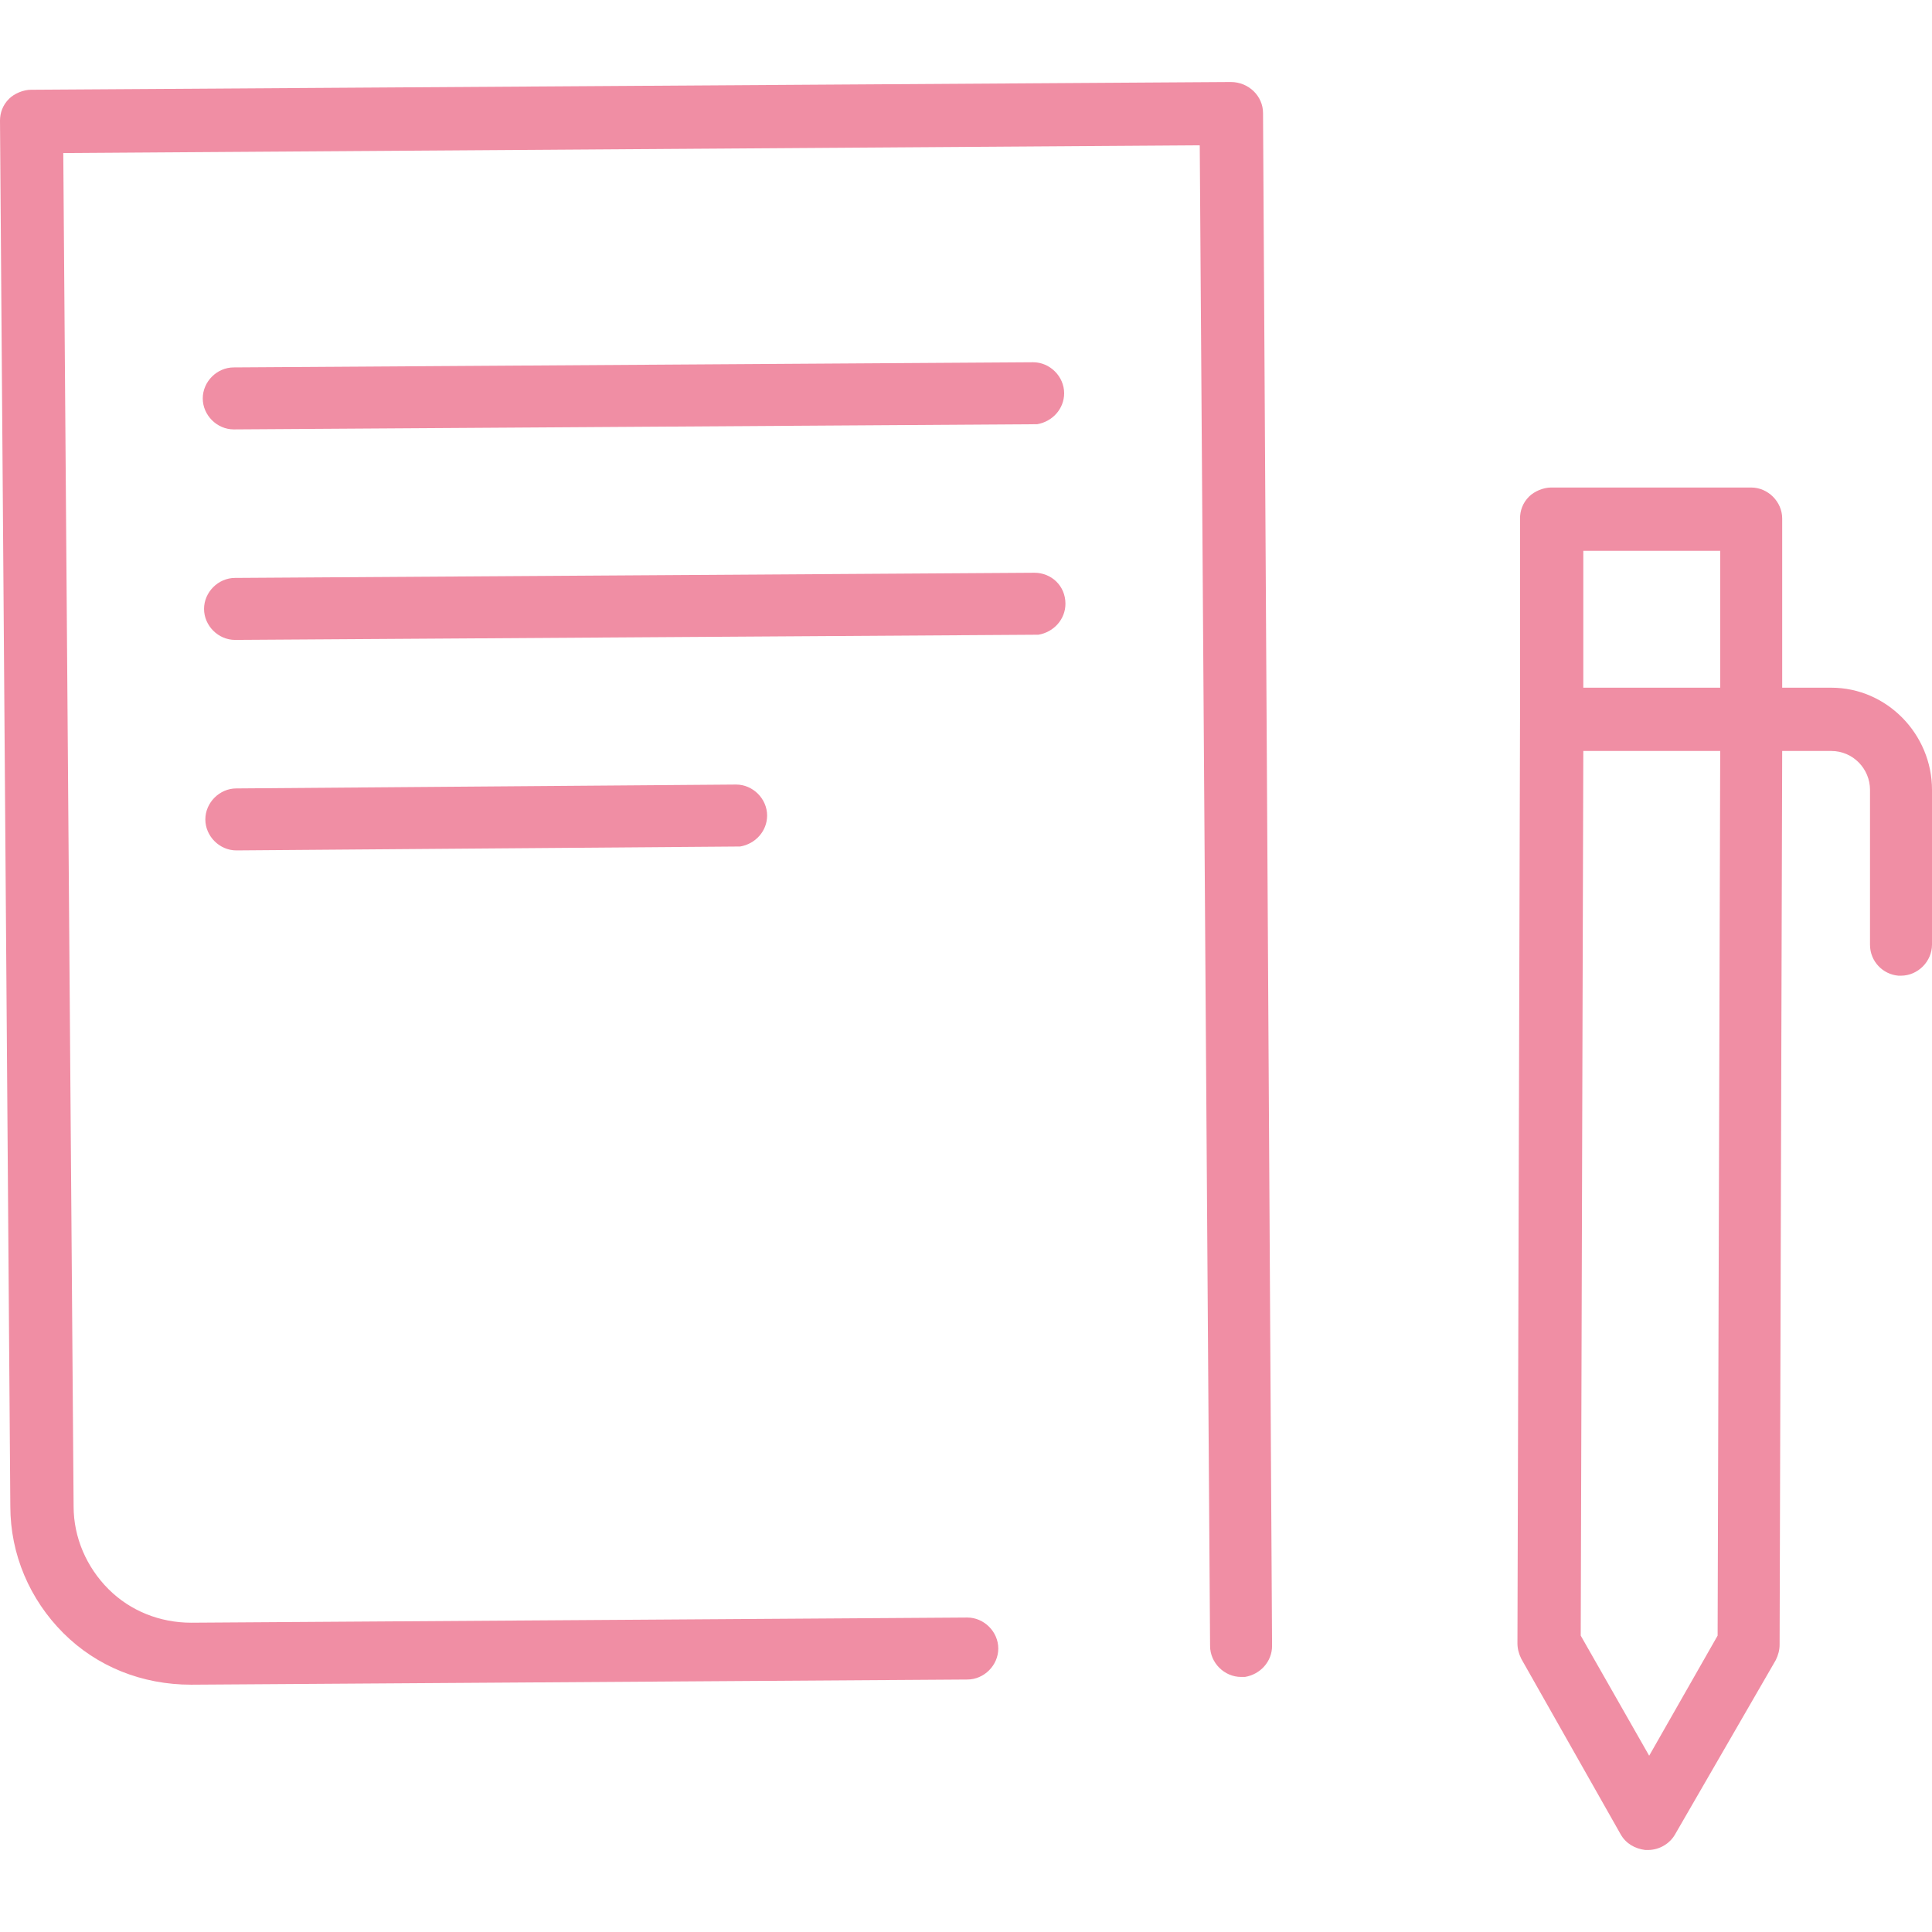
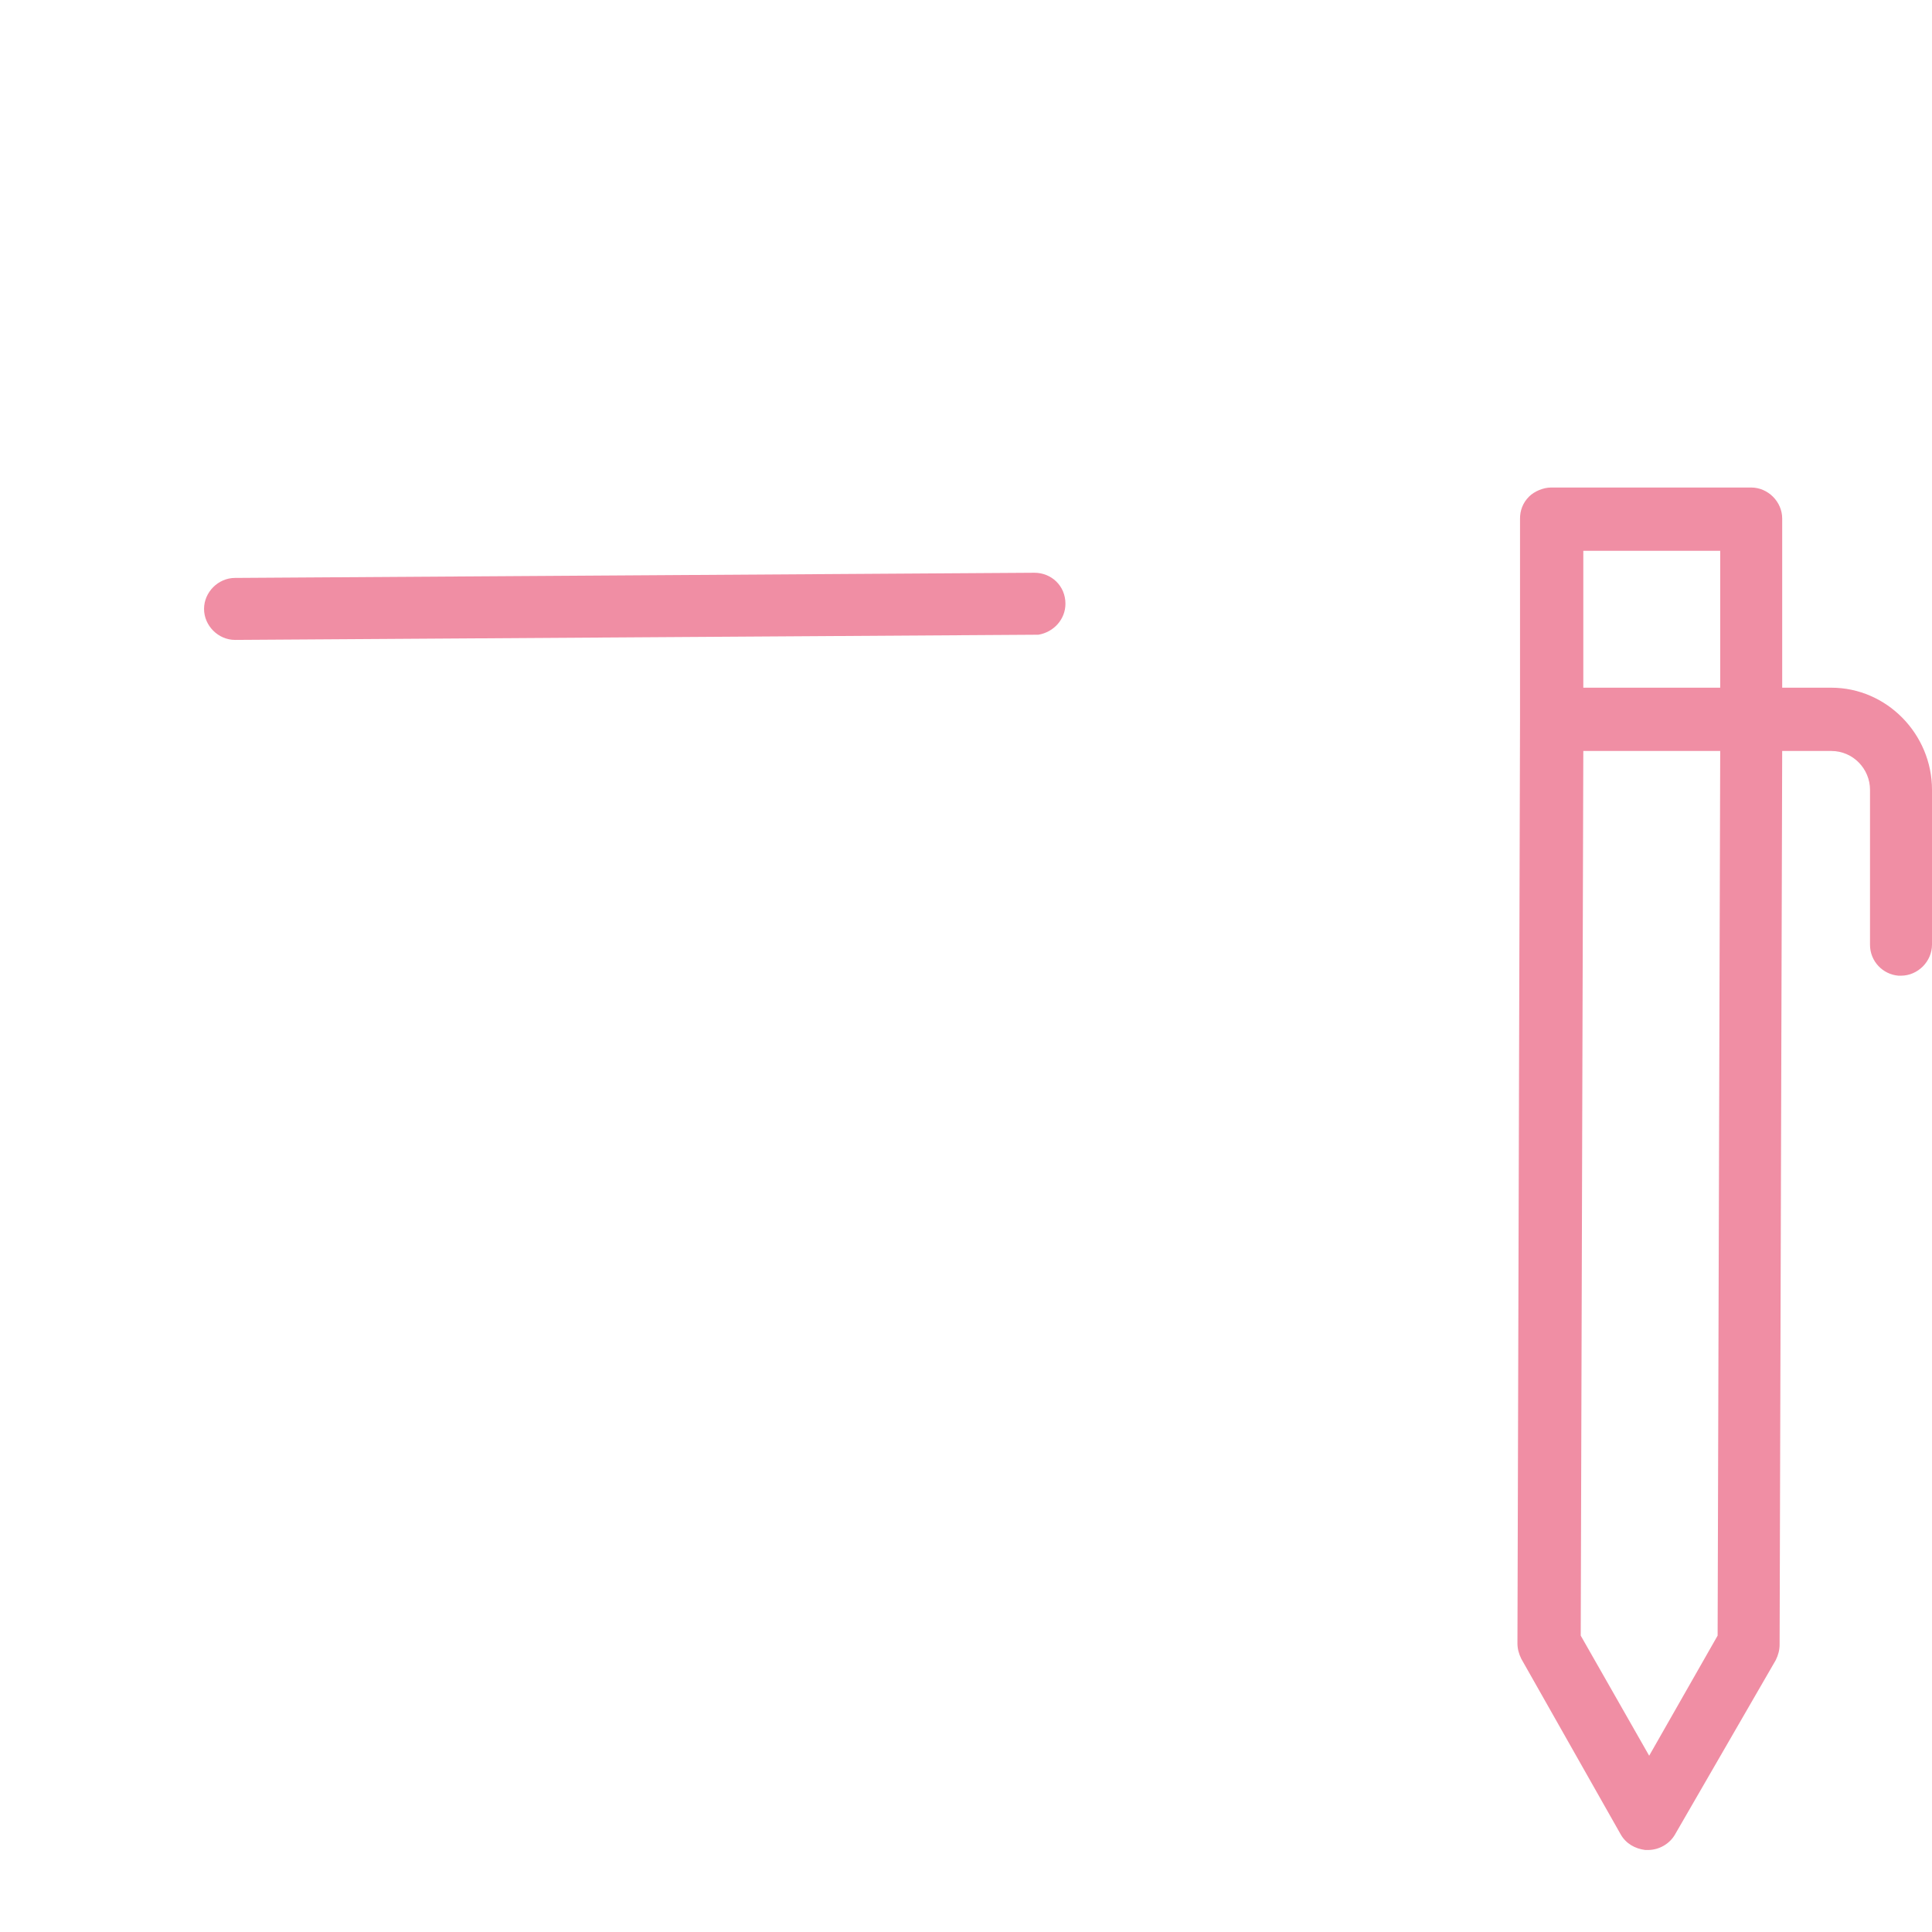
<svg xmlns="http://www.w3.org/2000/svg" preserveAspectRatio="xMidYMid meet" data-bbox="30.2 29.1 149.6 136.9" width="200" height="200" viewBox="30.2 29.1 149.6 136.9" data-type="color" aria-hidden="true" aria-label="">
  <defs>
    <style>#comp-m8ctgyf4__item-m8cxcpm0 svg [data-color="1"] {fill: #F08EA4;}</style>
  </defs>
  <g>
-     <path d="M125.5 29.1l-92.9.6c-.6 0-1.3.3-1.7.7-.5.5-.7 1.1-.7 1.7l.8 107.3c0 3.7 1.5 7.2 4.1 9.8 2.6 2.6 6.1 4 9.9 4l60.1-.4c1.3 0 2.4-1.1 2.4-2.4 0-1.3-1.1-2.4-2.4-2.4l-60.1.4c-2.4 0-4.7-.9-6.4-2.6-1.7-1.7-2.7-4-2.7-6.4l-.8-104.8 88-.6.8 116.2c0 1.3 1.1 2.4 2.4 2.4h.3c1.2-.2 2.1-1.2 2.1-2.4L128 31.5c0-1.3-1.1-2.4-2.5-2.4z" data-color="1" style="fill: rgb(240, 142, 164);" />
-     <path d="M110.2 55.6h.3c1.2-.2 2.1-1.2 2.1-2.4 0-1.3-1.1-2.4-2.4-2.4l-61.9.4c-1.3 0-2.4 1.1-2.4 2.4S47 56 48.3 56l61.9-.4z" data-color="1" style="fill: rgb(240, 142, 164);" />
    <path d="M110.3 67.1l-61.9.4c-1.3 0-2.4 1.1-2.4 2.4s1.1 2.4 2.4 2.4l61.9-.4h.3c1.2-.2 2.1-1.2 2.1-2.4 0-1.4-1.1-2.4-2.4-2.4z" data-color="1" style="fill: rgb(240, 142, 164);" />
-     <path d="M48.5 83.8c-1.3 0-2.4 1.1-2.4 2.4 0 1.3 1.1 2.4 2.4 2.4l38.7-.3h.3c1.2-.2 2.1-1.2 2.1-2.4 0-1.3-1.1-2.4-2.4-2.4l-38.7.3z" data-color="1" style="fill: rgb(240, 142, 164);" />
    <path d="M179.8 83.9c0-4.3-3.5-7.9-7.8-7.9h-3.8V62.9c0-1.3-1.1-2.4-2.4-2.4h-15.5c-.6 0-1.3.3-1.7.7-.5.5-.7 1.1-.7 1.7v15.5l-.2 71.6c0 .4.1.8.3 1.2l7.7 13.6c.4.7 1.1 1.1 1.9 1.2h.2c.9 0 1.7-.5 2.1-1.2l7.8-13.5c.2-.4.3-.8.3-1.2l.2-69.2h3.8c1.7 0 3 1.4 3 3v12c0 1.3 1 2.3 2.2 2.4h.2c1.3 0 2.4-1.1 2.4-2.4v-12zm-16.4-18.5V76h-10.6V65.4h10.6zm-.2 84l-5.3 9.3-5.3-9.3.2-68.5h10.6l-.2 68.5z" data-color="1" style="fill: rgb(240, 142, 164);" />
  </g>
</svg>